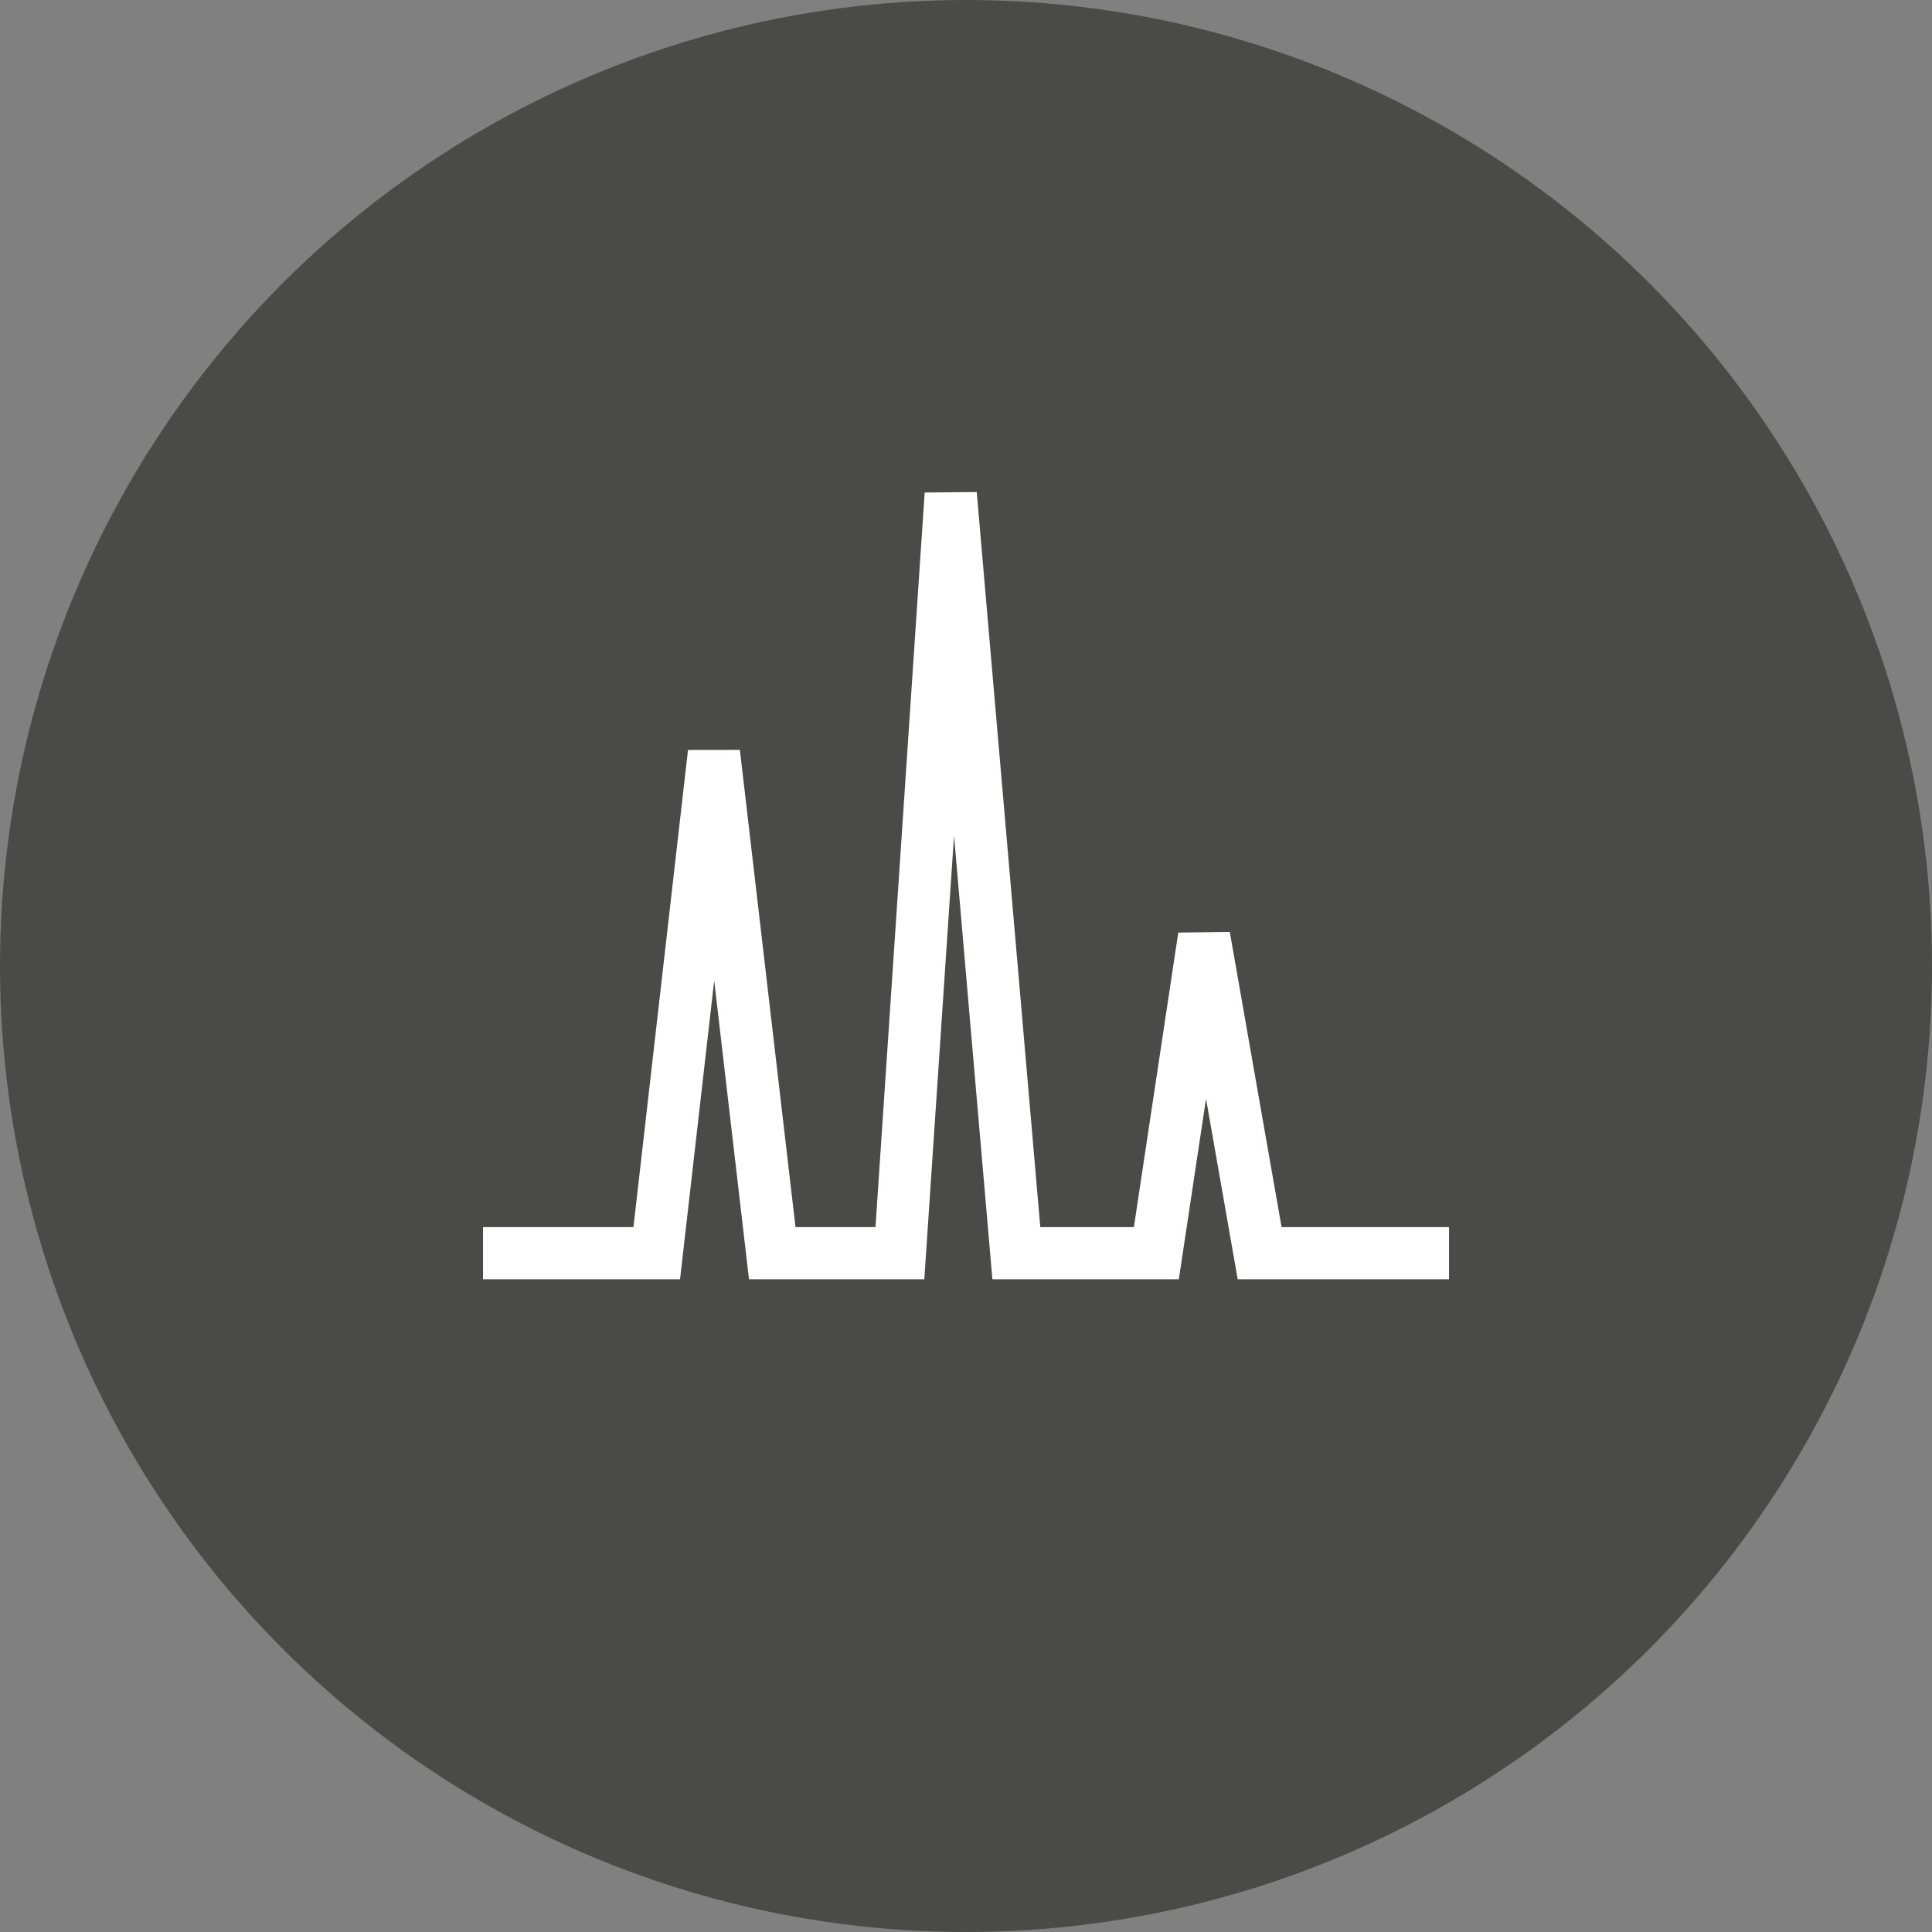
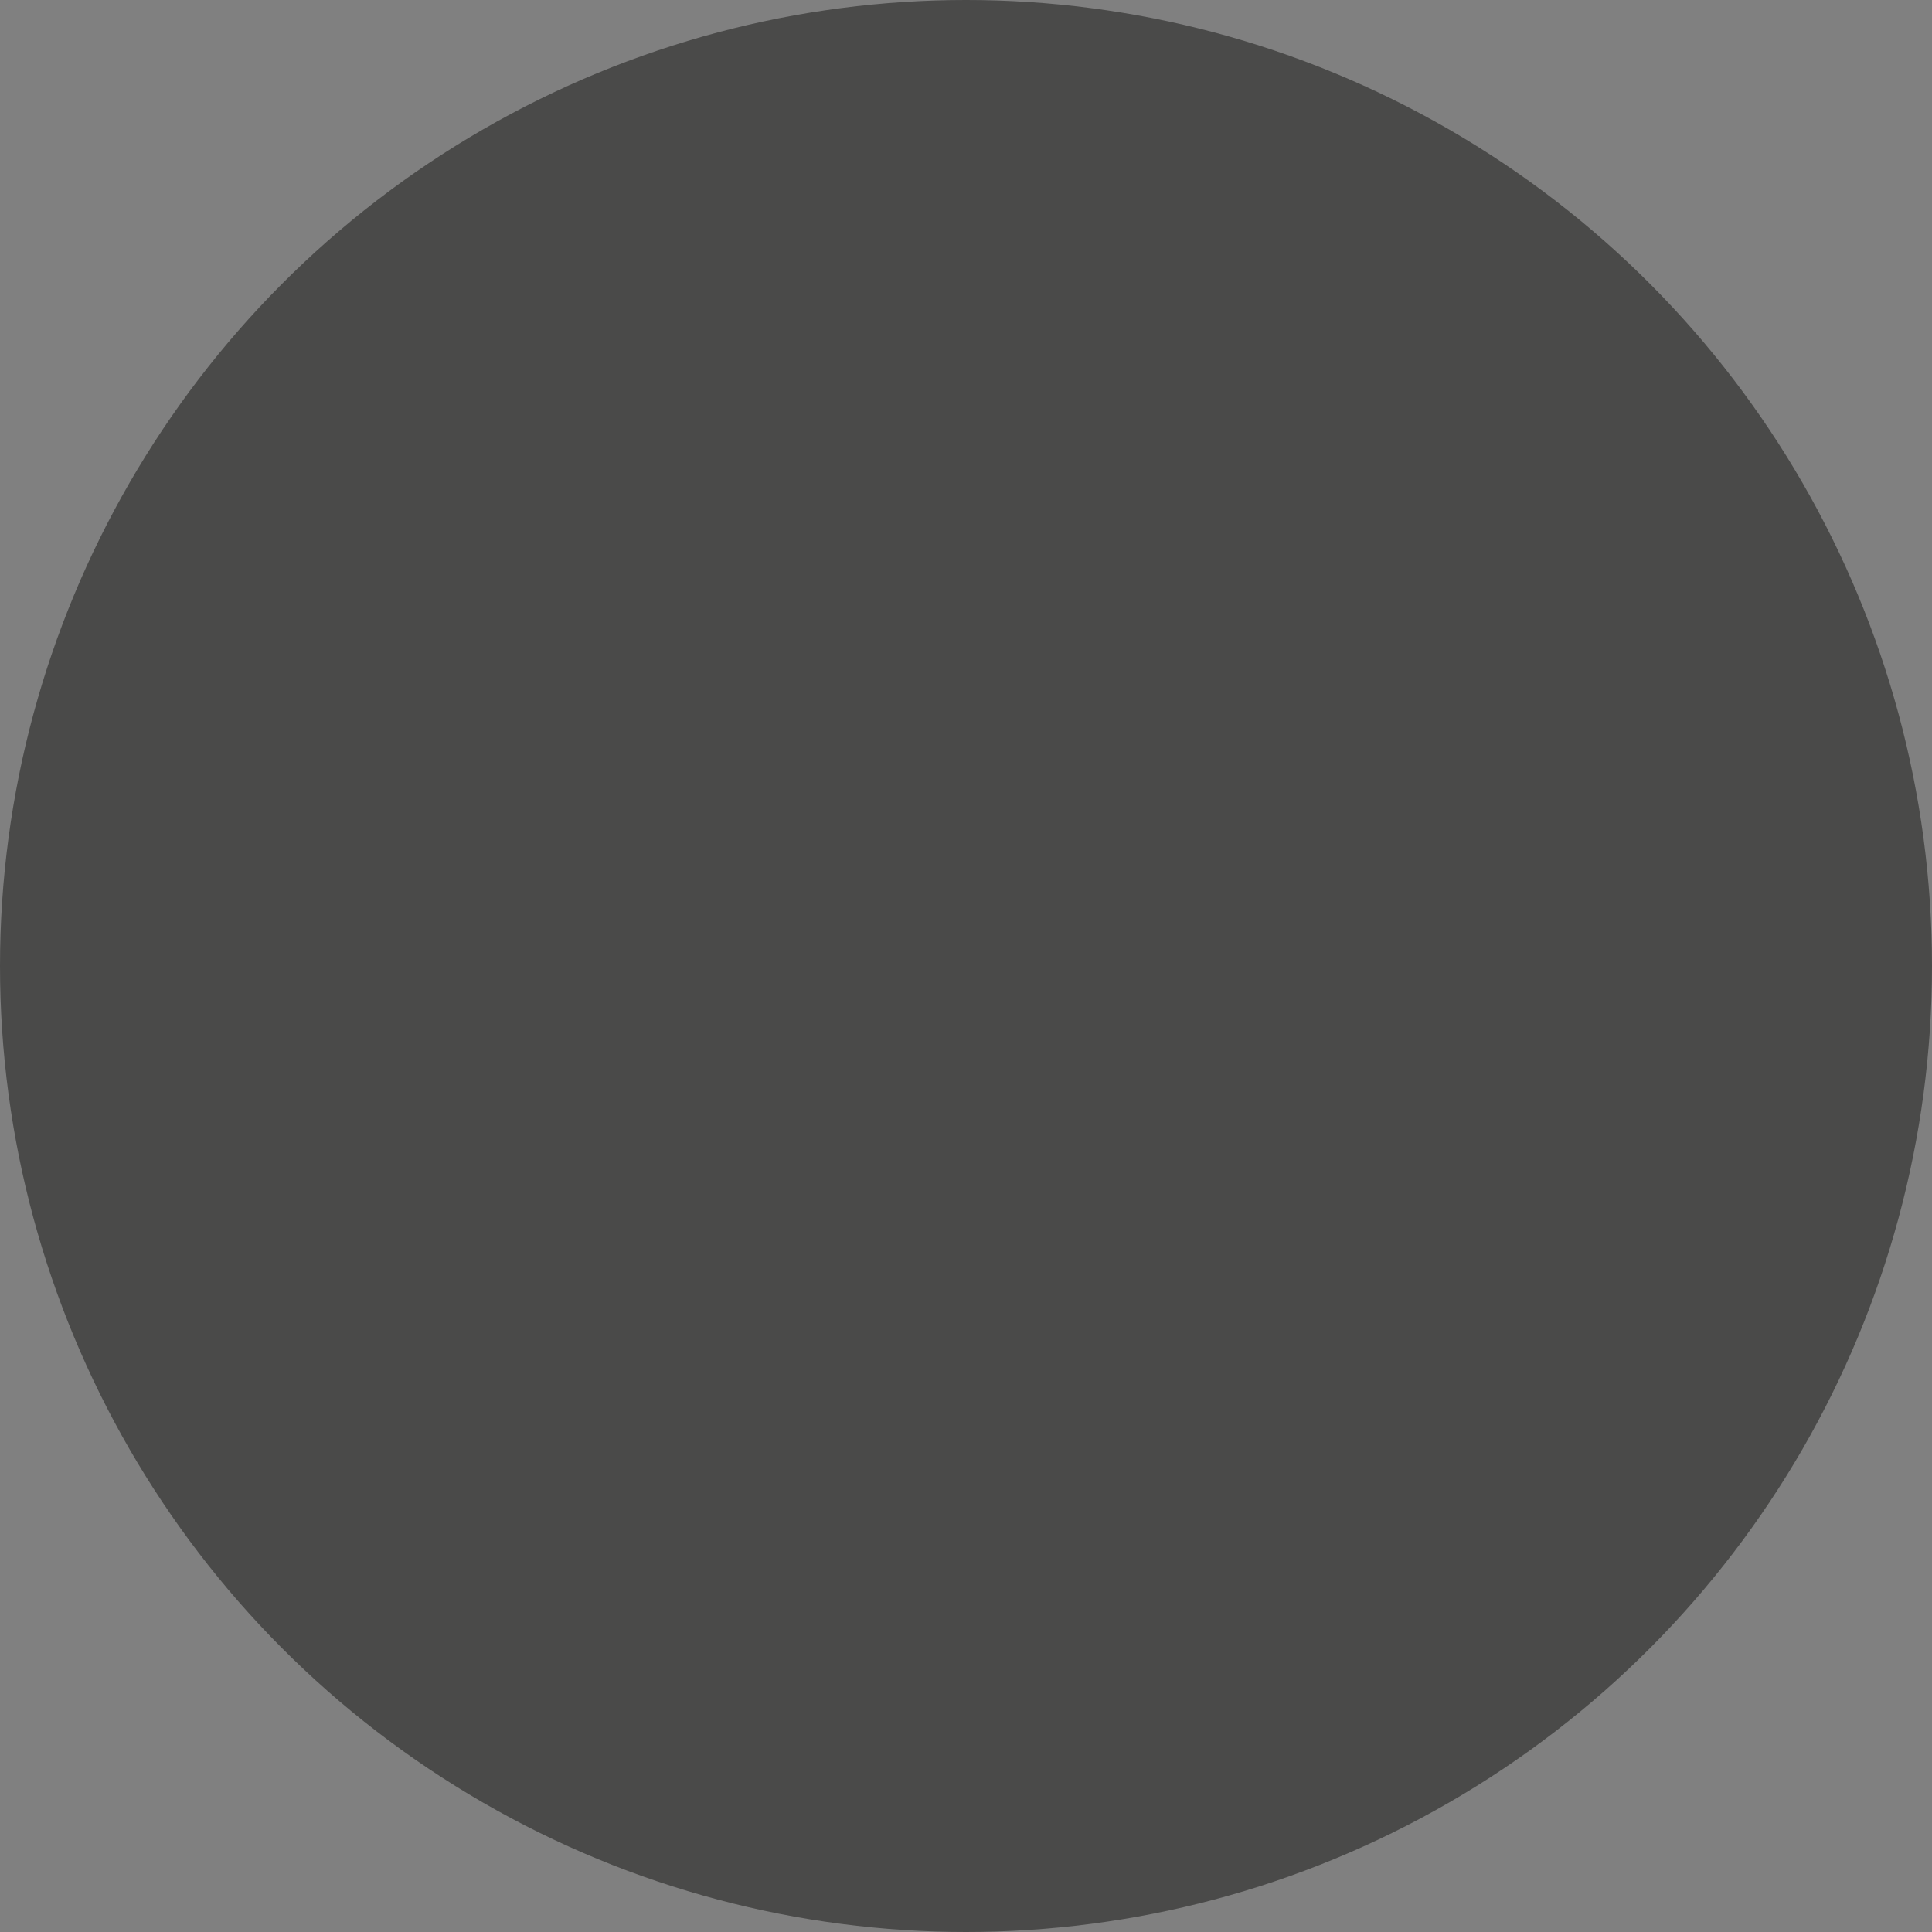
<svg xmlns="http://www.w3.org/2000/svg" width="74" height="74" viewBox="0 0 74 74">
  <rect x="0" y="0" width="74" height="74" fill="#808080" stroke="none" />
  <g id="Group_141" data-name="Group 141" transform="translate(-5630 414)">
    <circle id="Ellipse_9" data-name="Ellipse 9" cx="37" cy="37" r="37" transform="translate(5630 -414)" fill="#4A4A49" />
-     <path id="Path_171" data-name="Path 171" d="M5638.813-377h6.654l2.191-19.162L5649.891-377h4.889l1.947-29.068L5659.24-377h5.363l1.828-12.131L5668.559-377h7.254" transform="translate(9.688 11)" fill="none" stroke="#fff" stroke-width="2" />
  </g>
</svg>